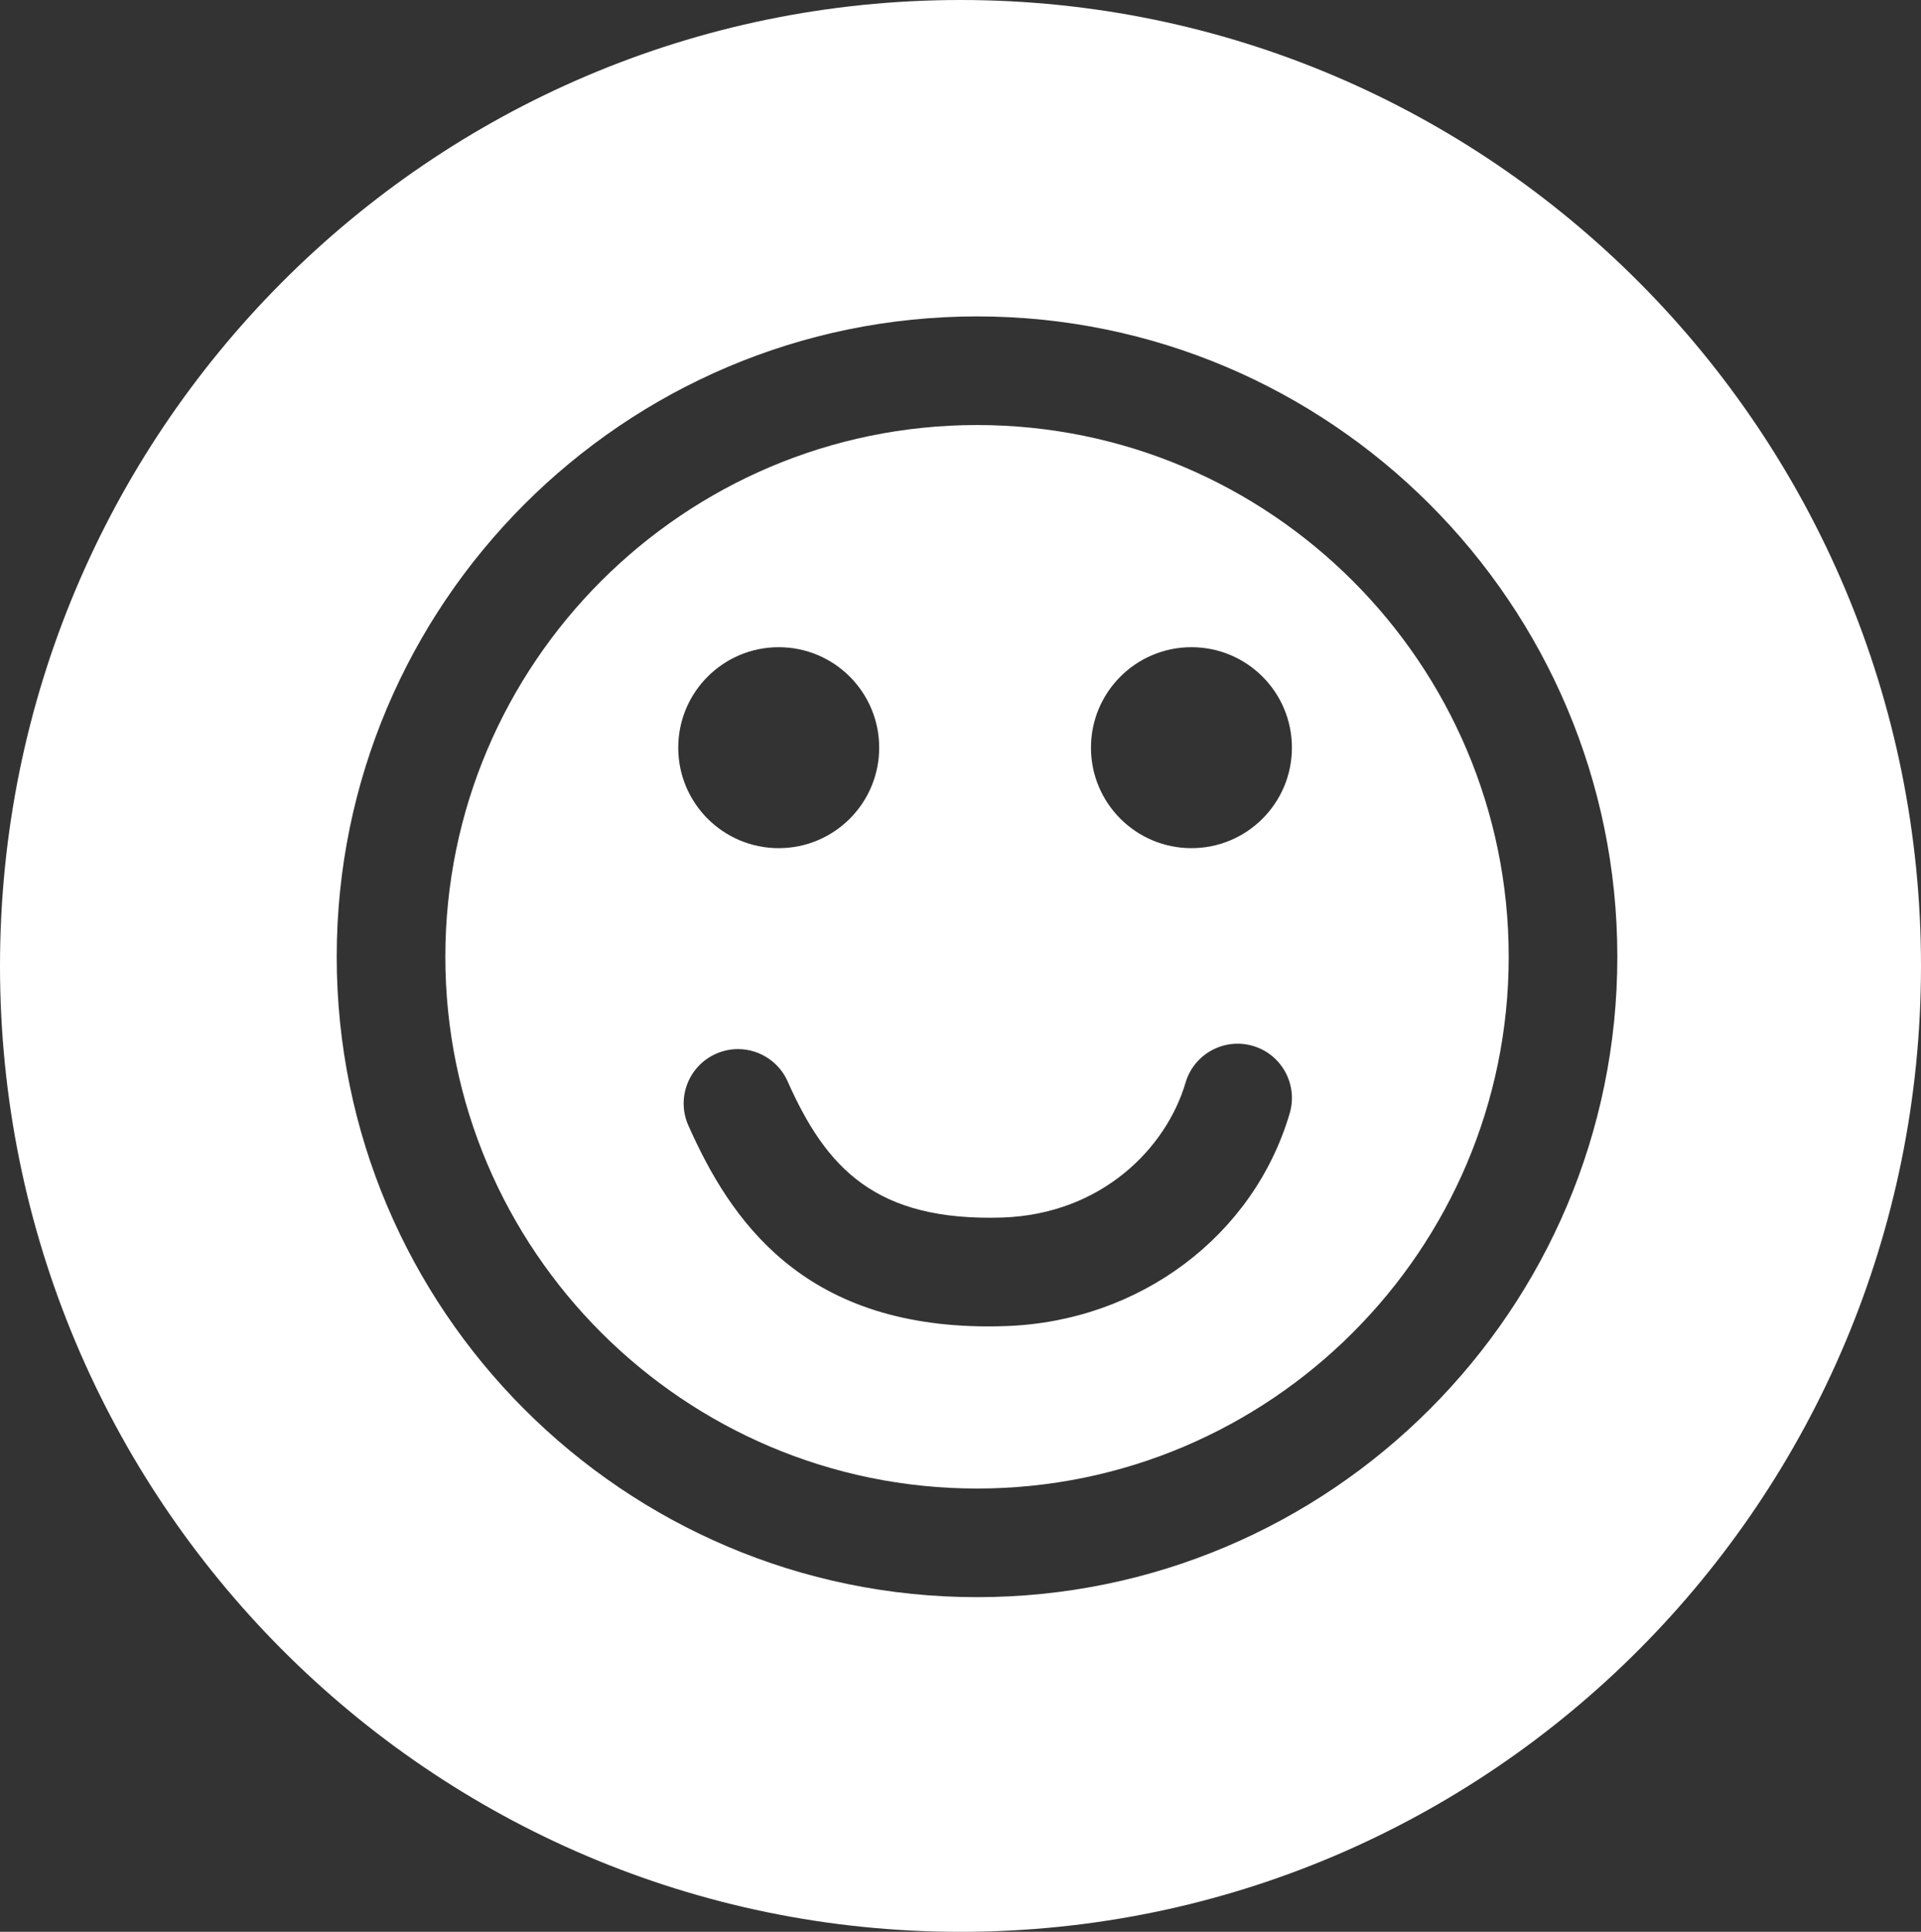
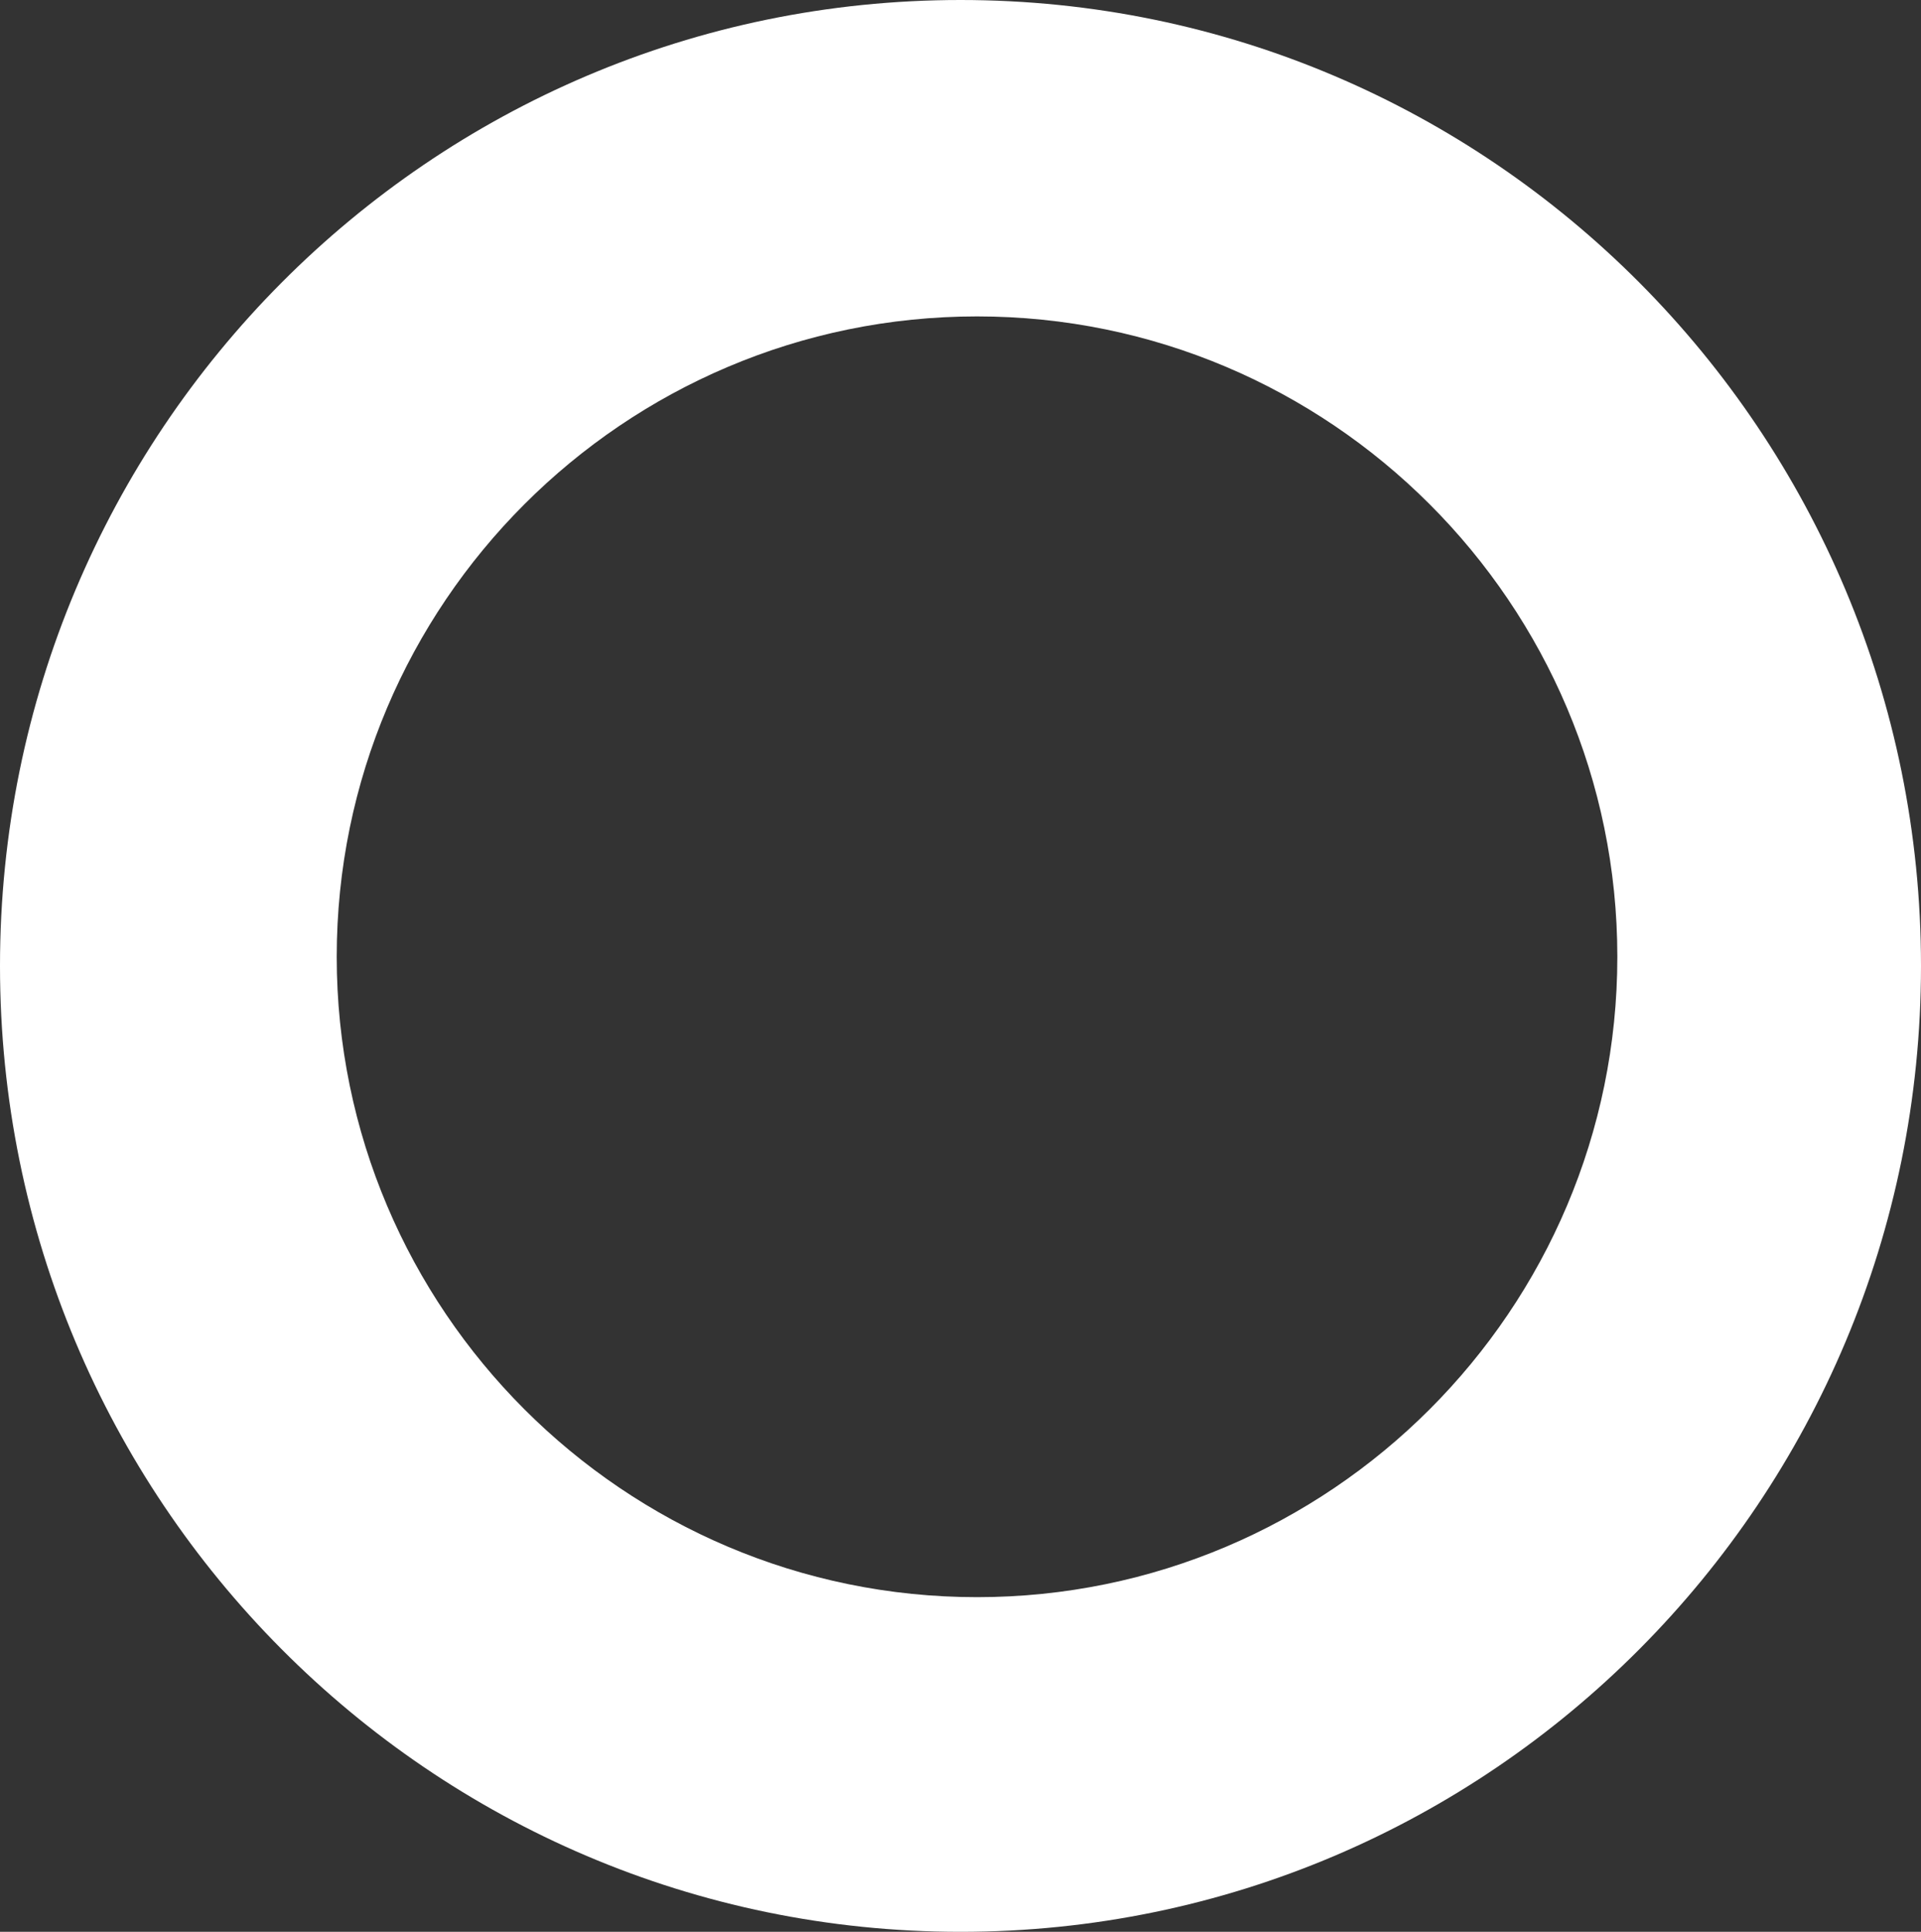
<svg xmlns="http://www.w3.org/2000/svg" version="1.1" x="0px" y="0px" width="88.433px" height="88.92px" viewBox="0 0 88.433 88.92" enable-background="new 0 0 88.433 88.92" xml:space="preserve">
  <rect x="0" y="0" width="88.433" height="88.92" fill="#333333" stroke="none" />
  <g id="レイヤー_1">
</g>
  <g id="レイヤー_2">
    <g>
-       <path fill="#FFFFFF" d="M44.978,19.564c-13.496,0-24.477,10.979-24.477,24.476s10.98,24.476,24.477,24.476    S69.453,57.536,69.453,44.04S58.474,19.564,44.978,19.564z M35.848,29.79c2.555,0,4.625,2.07,4.625,4.625s-2.07,4.625-4.625,4.625    s-4.625-2.07-4.625-4.625S33.293,29.79,35.848,29.79z M59.371,51.245c-1.66,5.646-6.91,9.581-13.062,9.793    c-0.273,0.01-0.542,0.015-0.806,0.015c-8.58,0-11.89-4.915-13.814-9.247c-0.562-1.262,0.007-2.739,1.269-3.3    c1.26-0.562,2.738,0.007,3.3,1.269c1.786,4.018,4.066,6.444,9.88,6.268c4.614-0.159,7.562-3.232,8.438-6.207    c0.39-1.325,1.779-2.083,3.104-1.693C59.003,48.531,59.761,49.921,59.371,51.245z M54.848,39.04c-2.555,0-4.625-2.07-4.625-4.625    s2.07-4.625,4.625-4.625s4.625,2.07,4.625,4.625S57.402,39.04,54.848,39.04z" />
      <path fill="#FFFFFF" d="M44.217,0C19.797,0,0,19.905,0,44.459C0,69.015,19.797,88.92,44.217,88.92s44.216-19.905,44.216-44.461    C88.433,19.905,68.637,0,44.217,0z M44.978,73.516c-16.254,0-29.477-13.223-29.477-29.476s13.223-29.476,29.477-29.476    c16.253,0,29.476,13.223,29.476,29.476S61.23,73.516,44.978,73.516z" />
    </g>
  </g>
</svg>